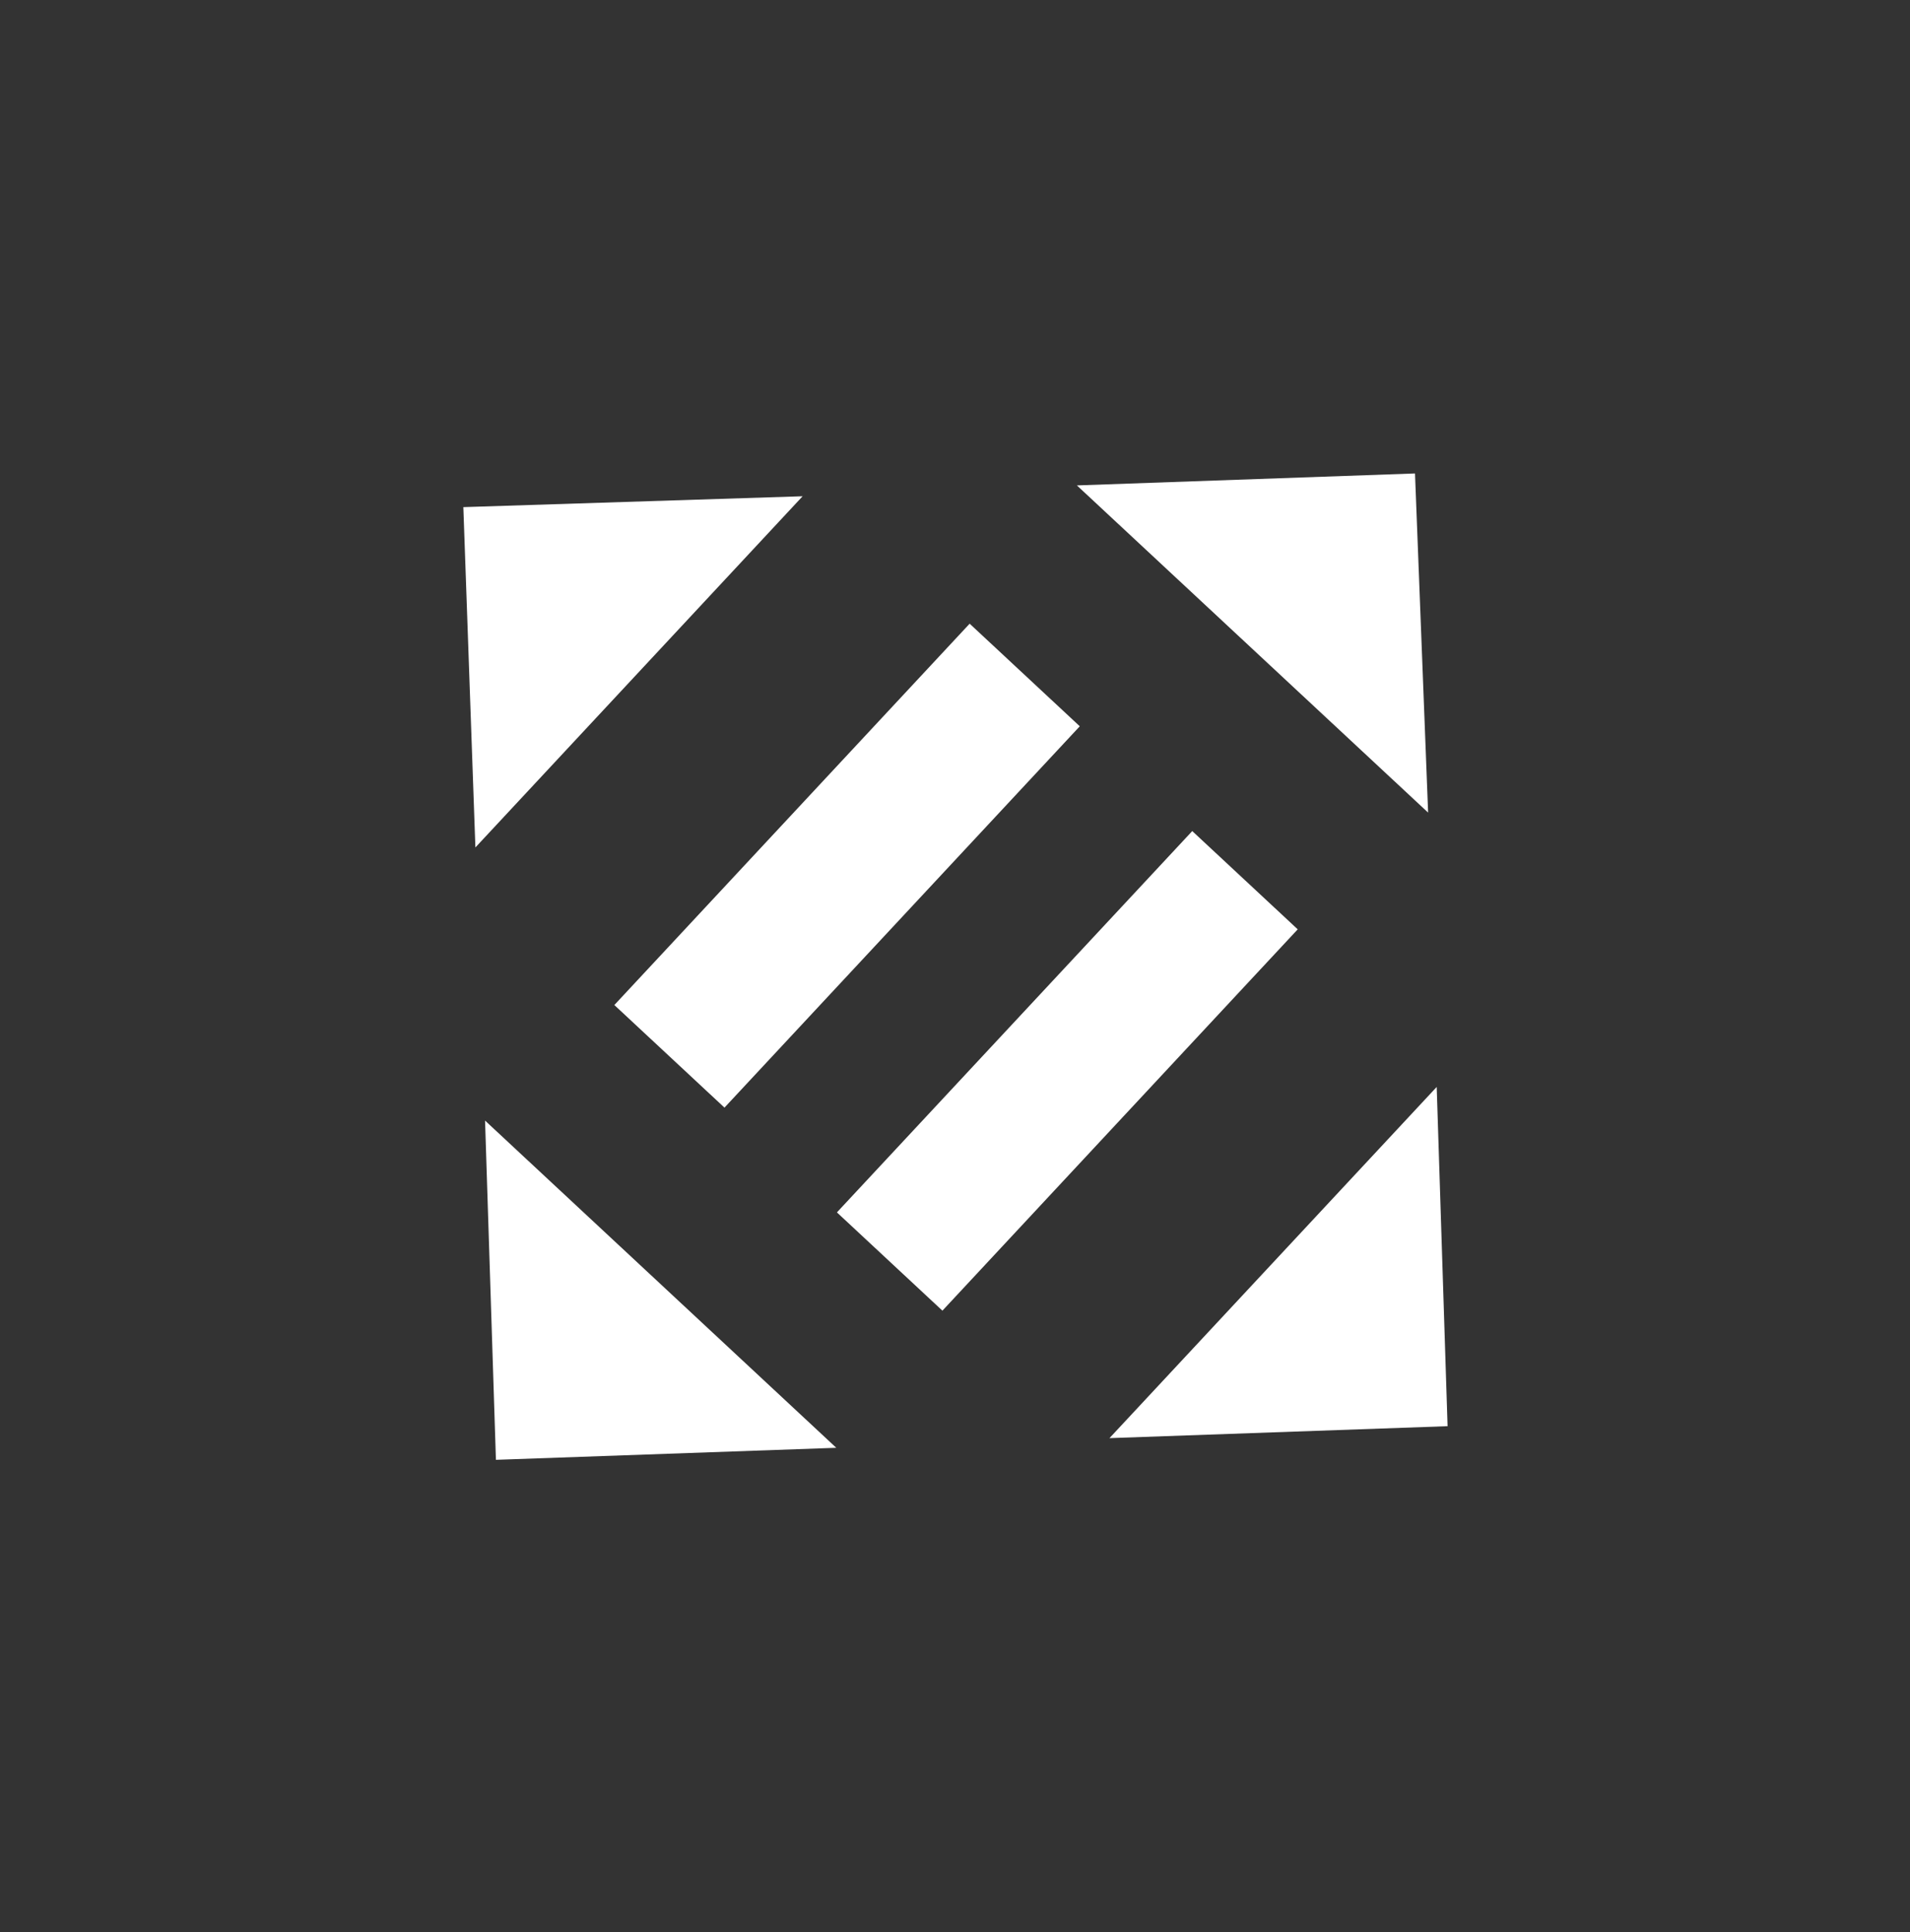
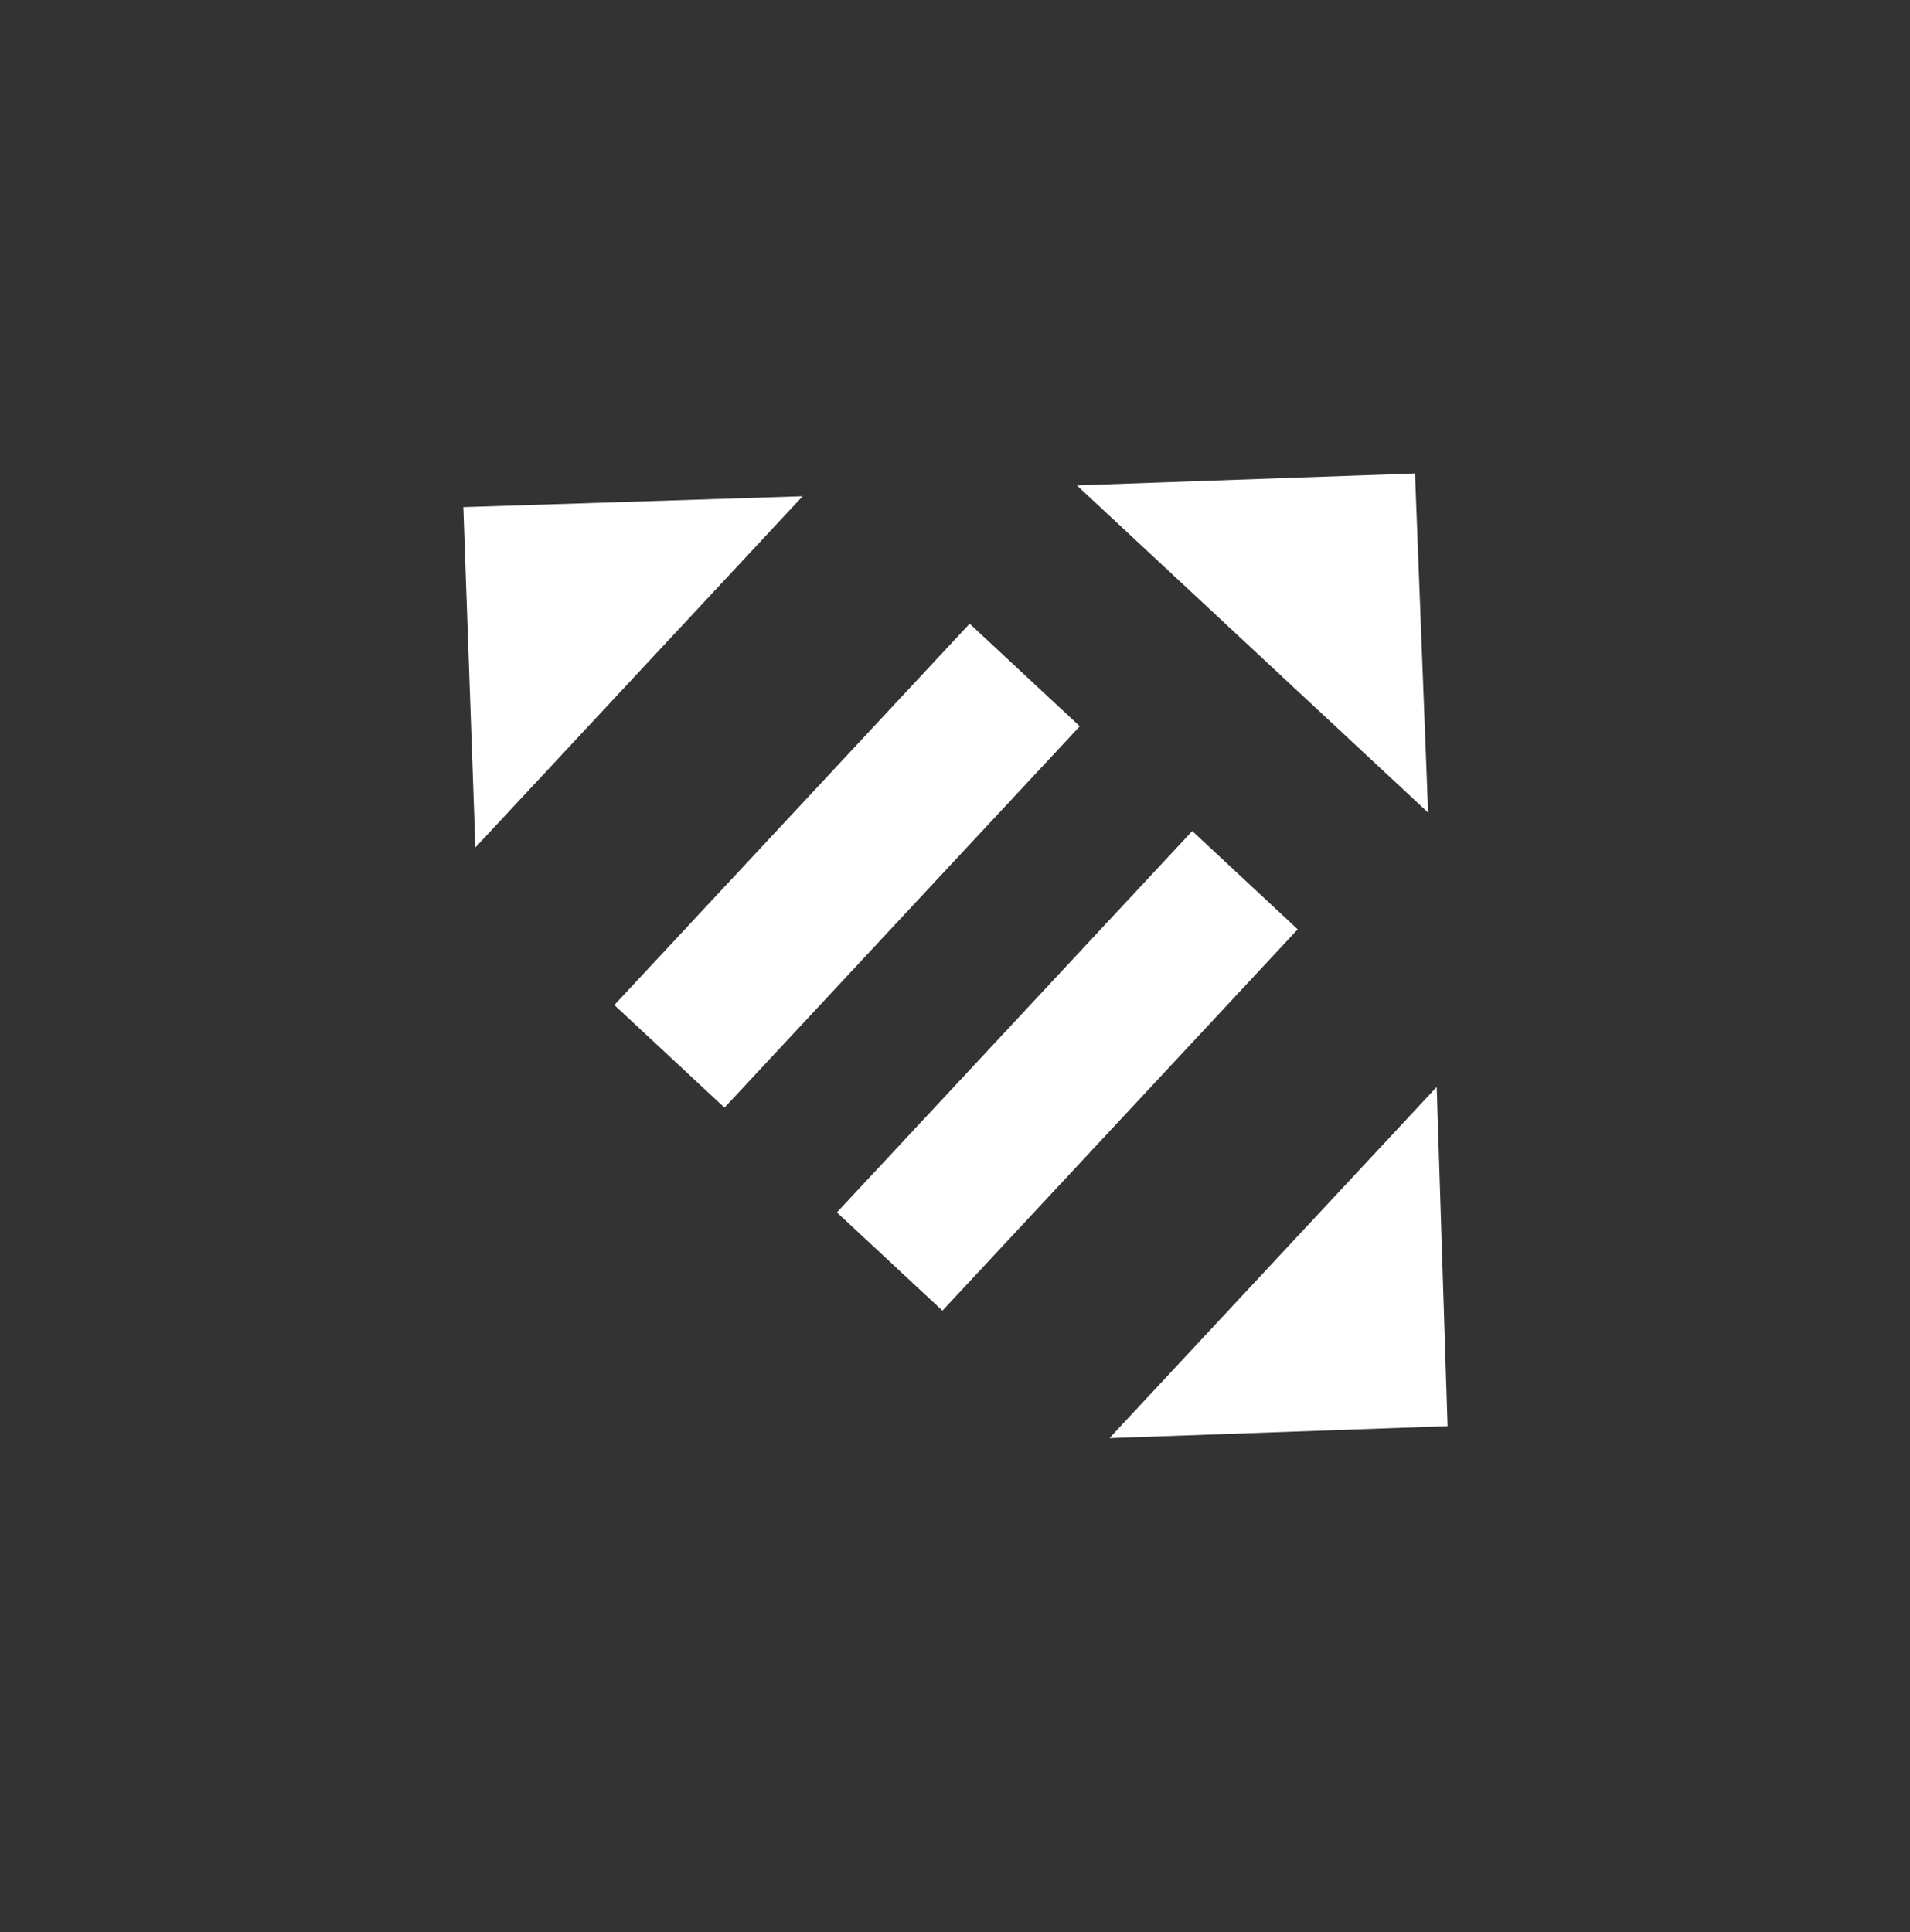
<svg xmlns="http://www.w3.org/2000/svg" width="85" height="86" viewBox="0 0 85 86" fill="none">
  <rect x="0" y="0" width="85" height="86" fill="#333333" stroke="none" />
  <g id="Reduce-inequality-icon.svg" clip-path="url(#clip0_1150_7500)">
    <g id="Group">
      <g id="Group_2">
        <g id="Group_3">
          <path id="Vector" d="M63.555 36.166L62.971 21.072L47.925 21.604L63.555 36.166Z" fill="white" />
        </g>
        <g id="Group_4">
-           <path id="Vector_2" d="M21.586 49.873L22.07 64.971L37.217 64.436L21.586 49.873Z" fill="white" />
-         </g>
+           </g>
        <g id="Group_5">
          <path id="Vector_3" d="M49.374 64.006L64.421 63.474L63.937 48.376L49.374 64.006Z" fill="white" />
        </g>
        <g id="Group_6">
-           <path id="Vector_4" d="M35.719 22.086L20.62 22.57L21.156 37.717L35.719 22.086Z" fill="white" />
+           <path id="Vector_4" d="M35.719 22.086L20.62 22.57L21.156 37.717Z" fill="white" />
        </g>
        <g id="Group_7">
          <path id="Vector_5" d="M41.94 58.333L57.752 41.361L53.058 36.988L37.245 53.959L41.94 58.333Z" fill="white" />
        </g>
        <g id="Group_8">
          <path id="Vector_6" d="M32.241 49.296L48.053 32.324L43.152 27.758L27.34 44.73L32.241 49.296Z" fill="white" />
        </g>
      </g>
    </g>
  </g>
  <defs>
    <clipPath id="clip0_1150_7500">
      <rect width="60" height="59.929" fill="white" transform="translate(84.894 41.498) rotate(132.974)" />
    </clipPath>
  </defs>
</svg>